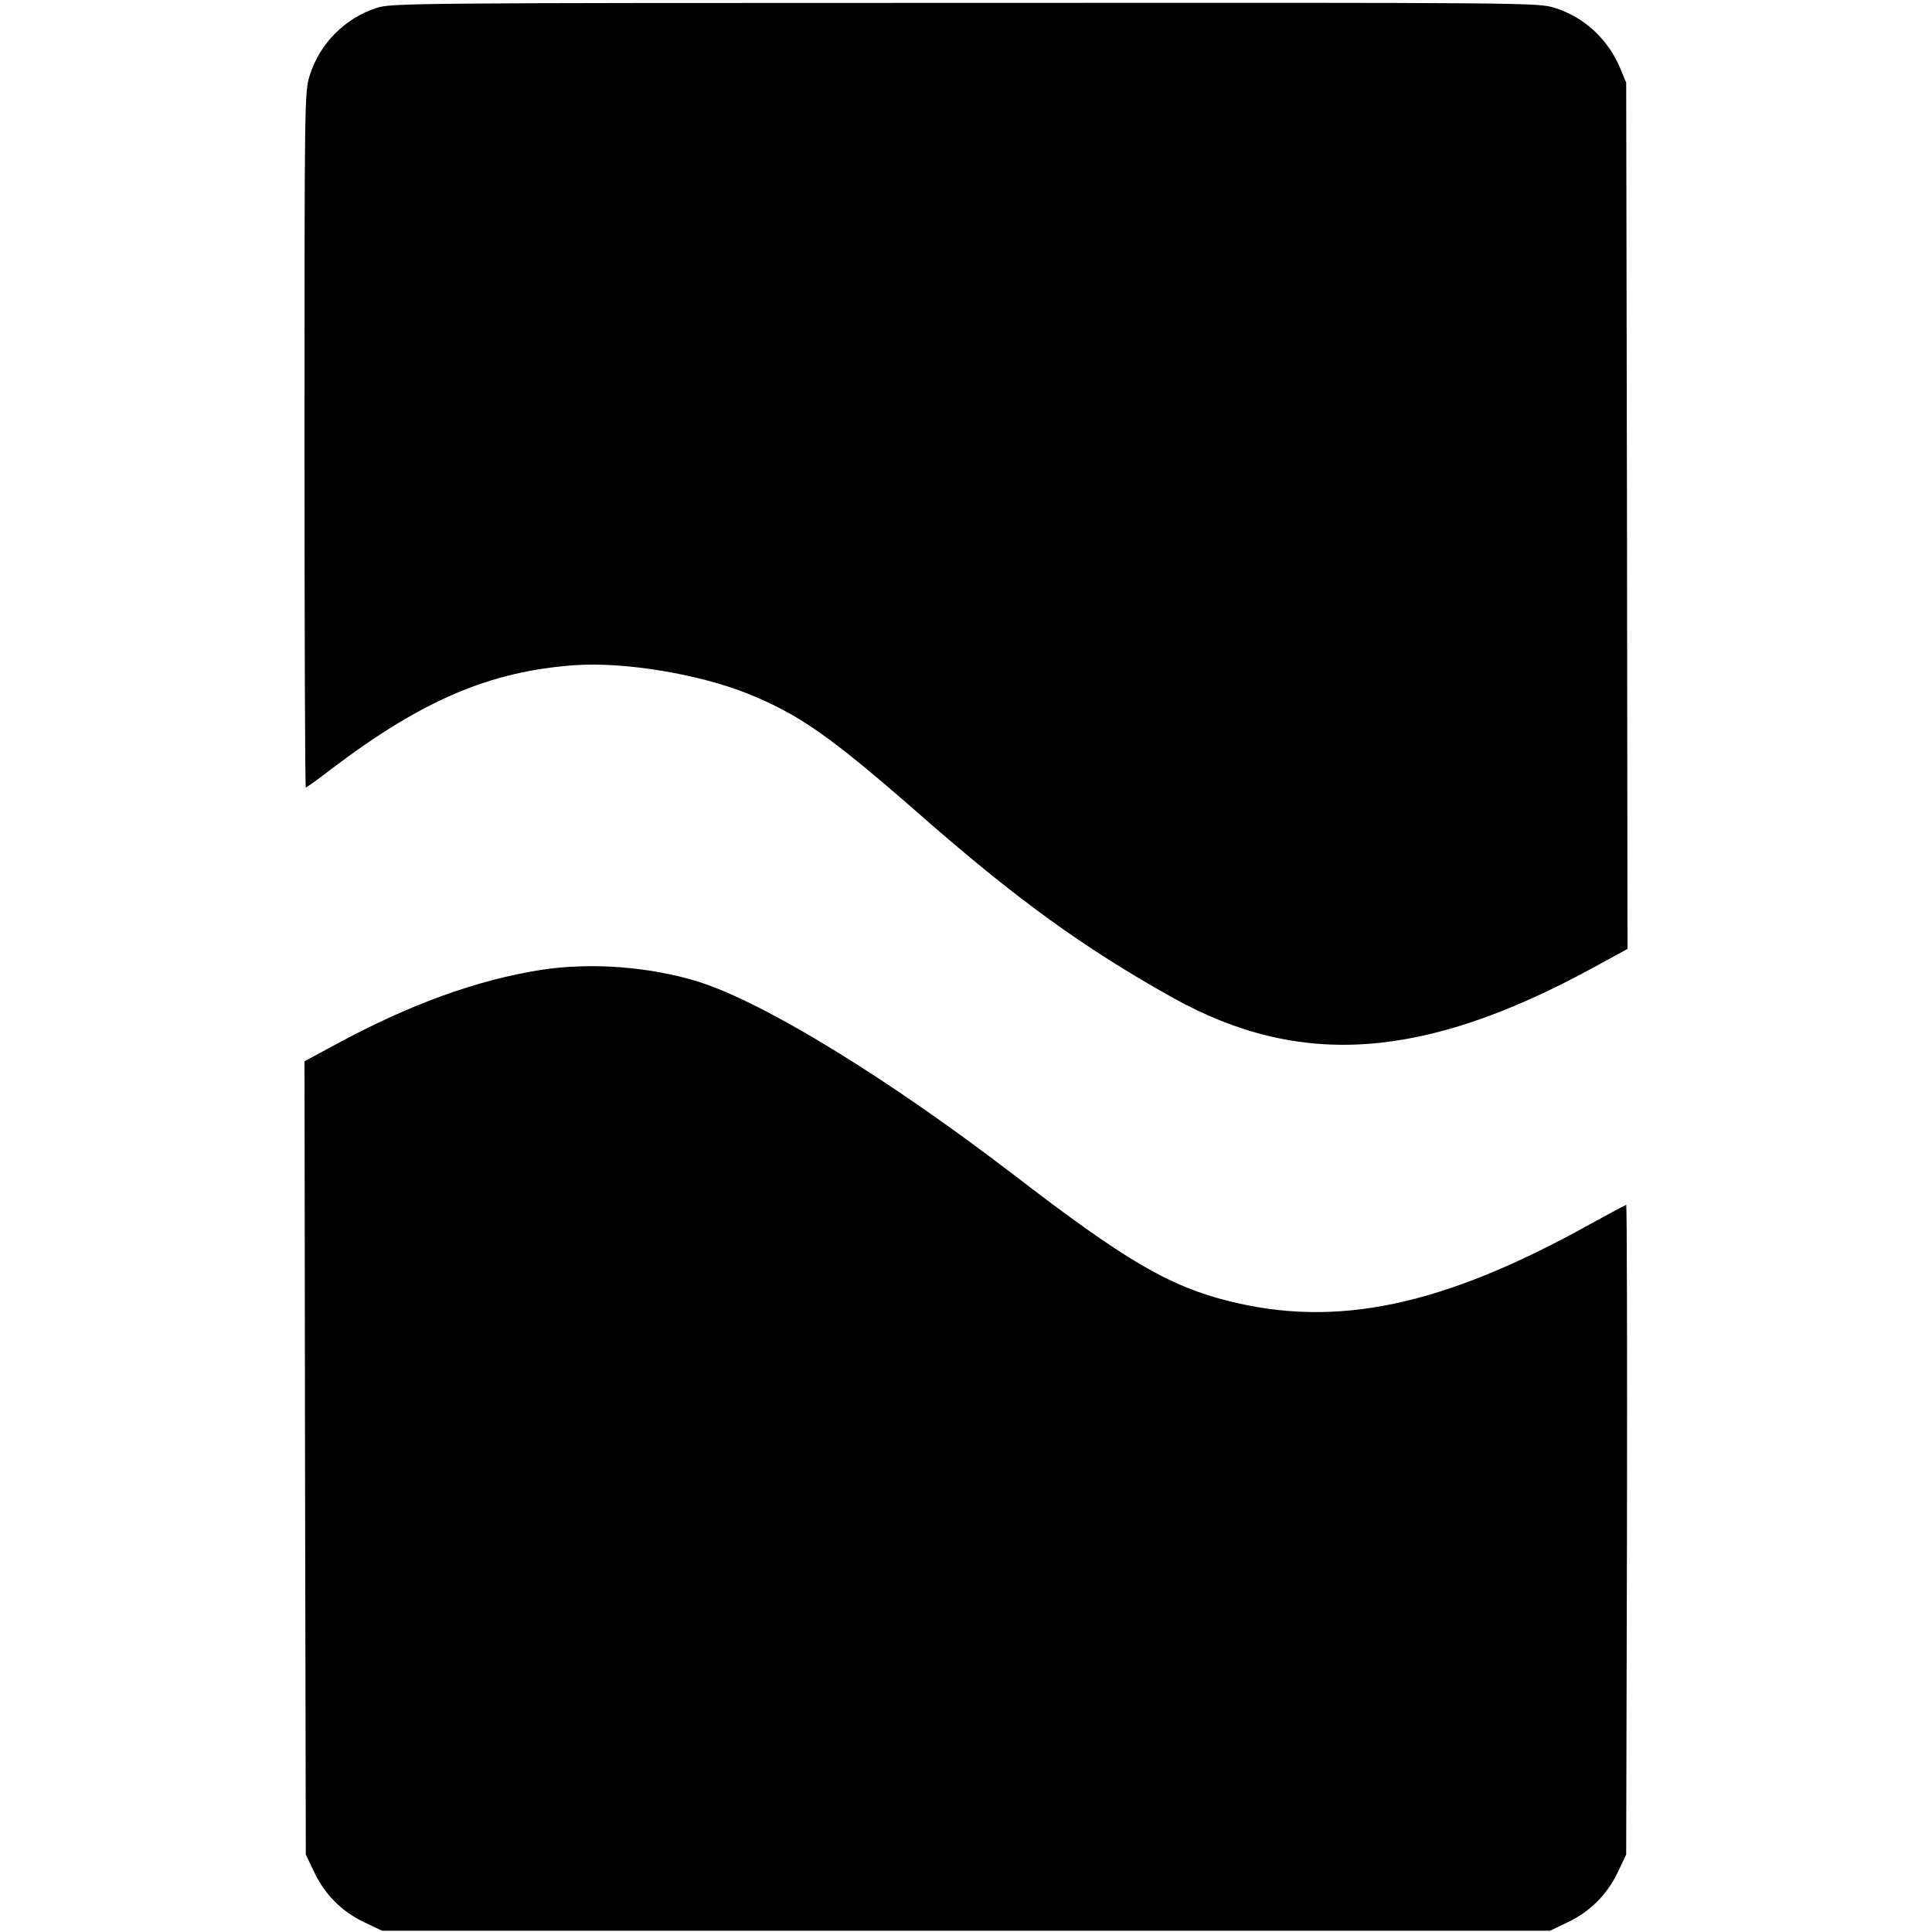
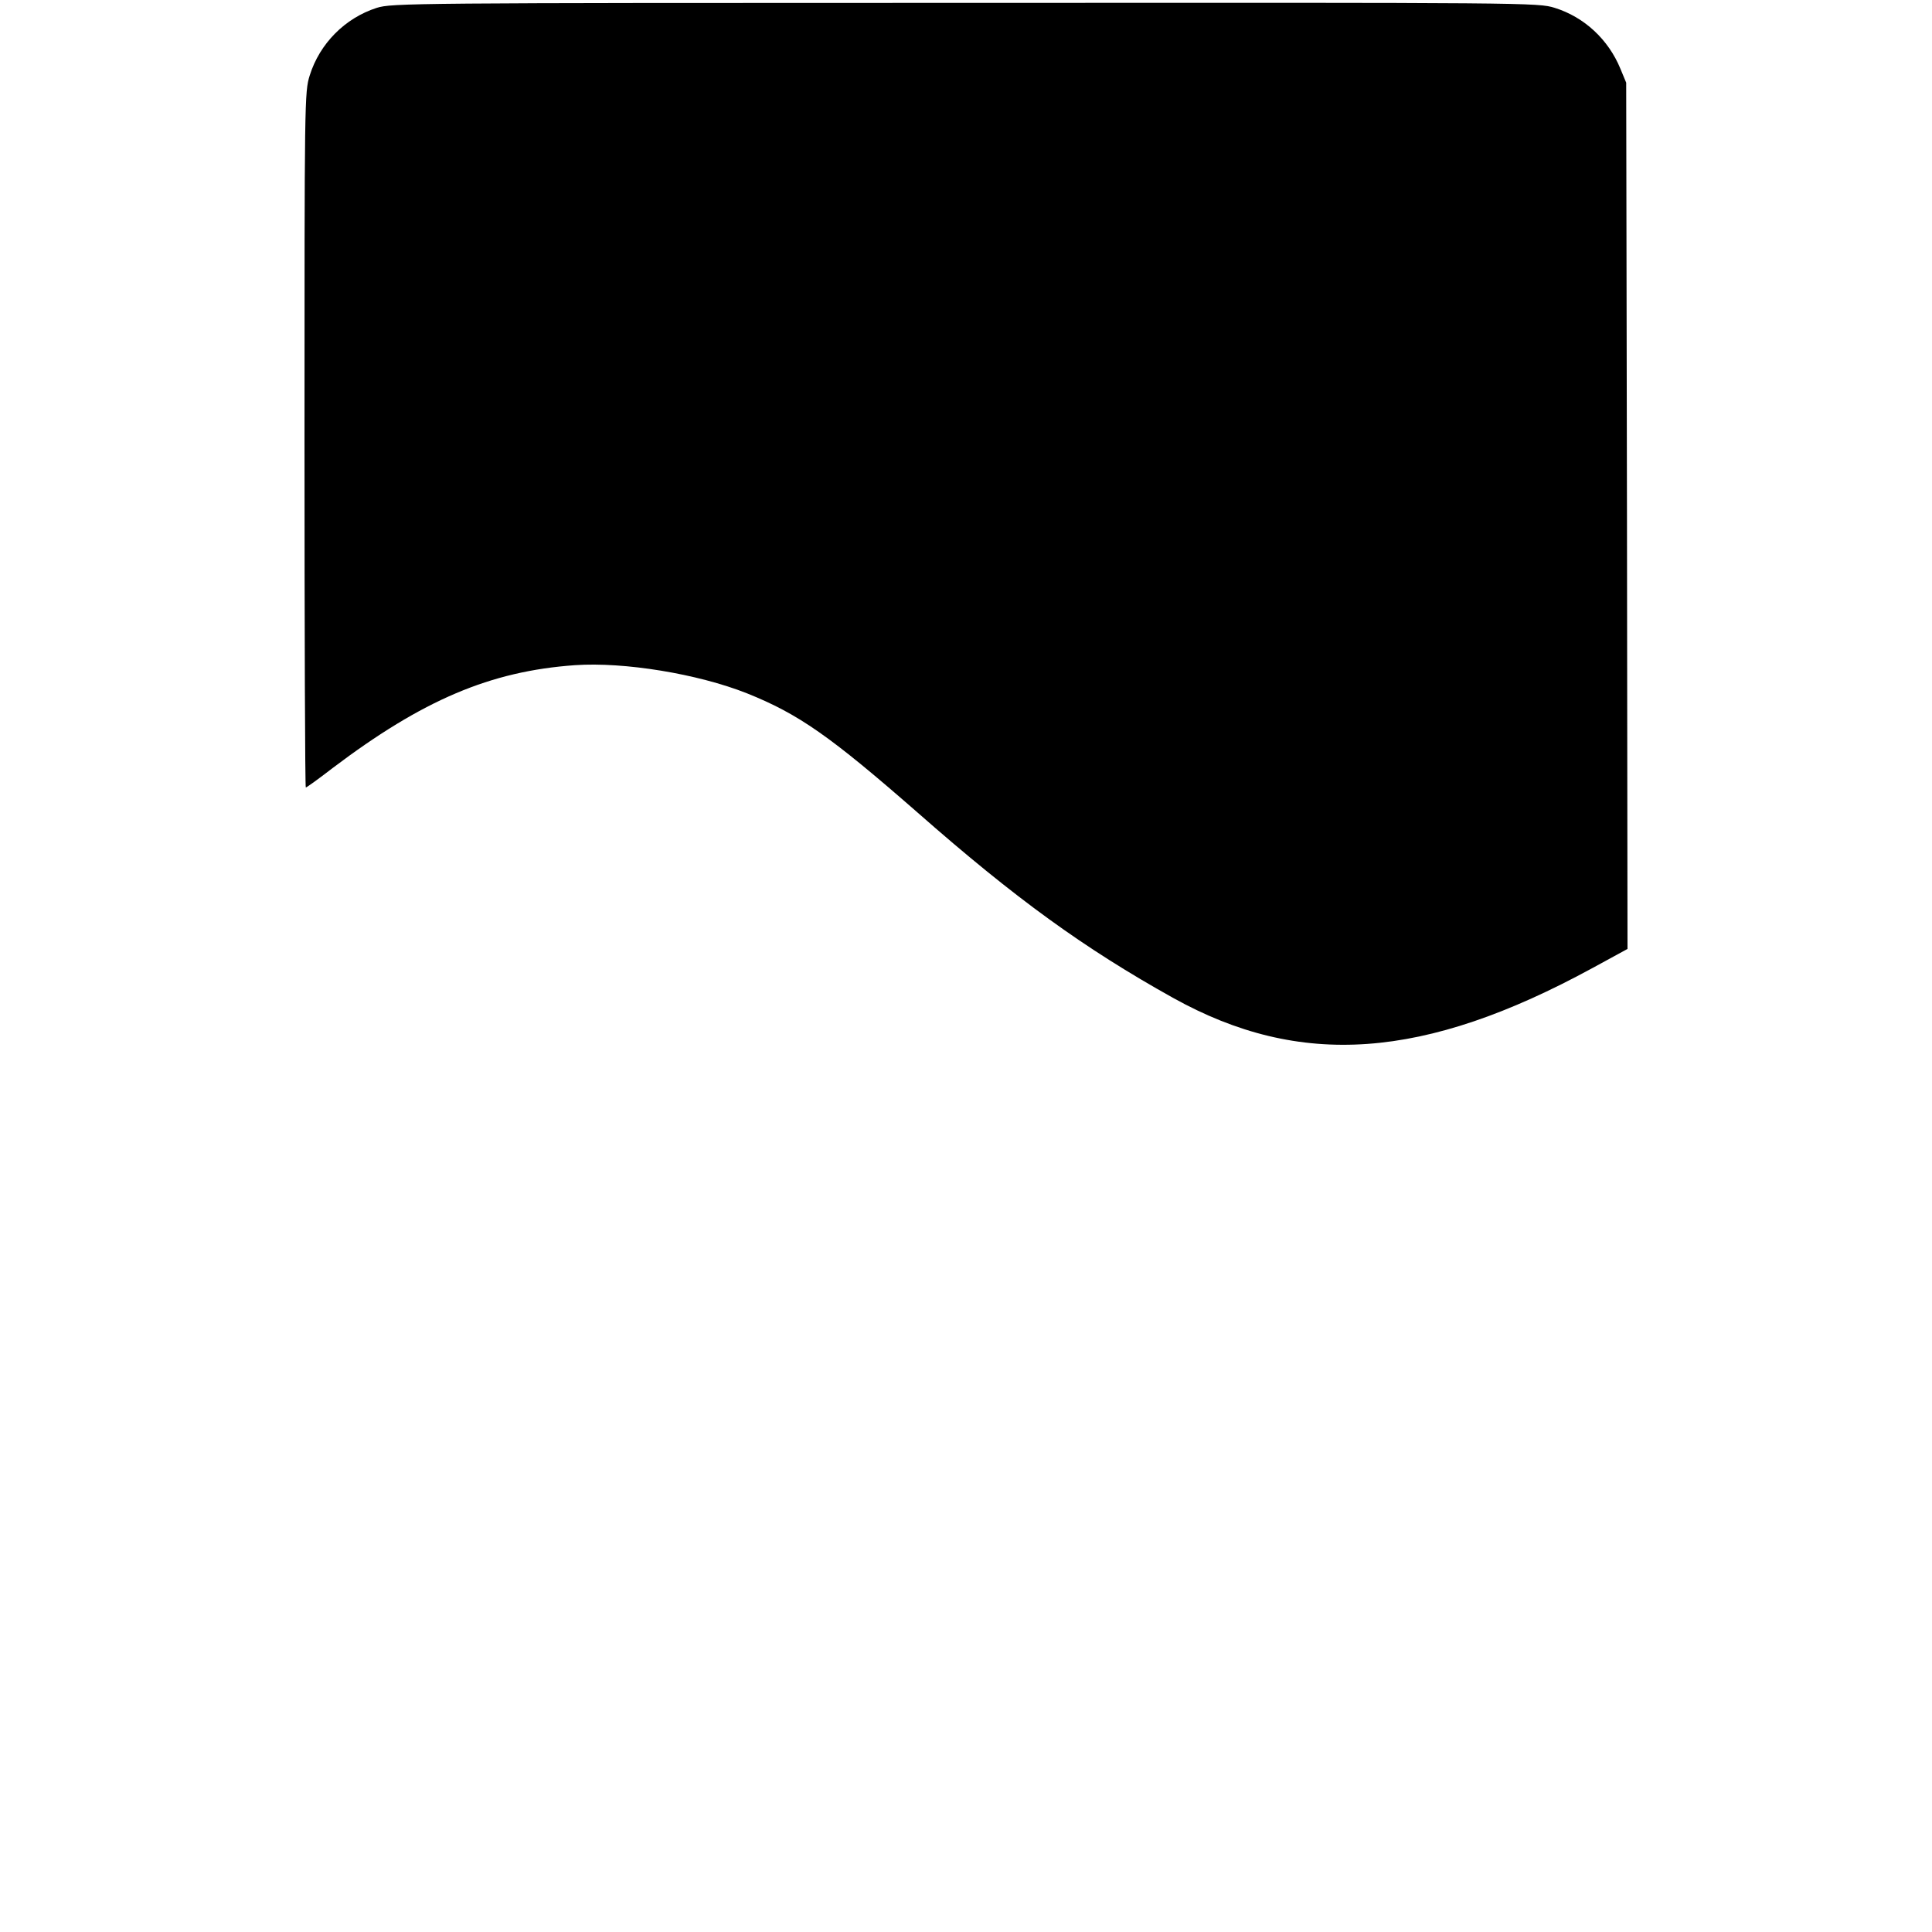
<svg xmlns="http://www.w3.org/2000/svg" version="1.0" width="736pt" height="736pt" viewBox="0 0 736 736" preserveAspectRatio="xMidYMid meet">
  <g transform="translate(0,736) scale(0.1,-0.1)" fill="#000000" stroke="none">
    <path d="M1435 7330 c-121 -39 -217 -136 -255 -257 -20 -64 -20 -90 -20 -1389 0 -728 2 -1324 5 -1324 3 0 49 33 102 74 344 260 601 369 923 392 188 13 468 -33 655 -107 197 -79 316 -162 650 -454 374 -329 636 -518 973 -706 485 -270 956 -237 1600 114 l132 72 -2 1650 -3 1650 -22 53 c-46 112 -138 197 -250 232 -64 20 -92 20 -2247 19 -2119 0 -2183 -1 -2241 -19z" />
-     <path d="M2060 3665 c-246 -39 -502 -132 -787 -287 l-113 -61 2 -1511 3 -1511 32 -67 c40 -85 106 -151 191 -191 l67 -32 2225 0 2225 0 67 32 c85 40 151 106 191 191 l32 67 3 1238 c1 680 0 1237 -3 1237 -2 0 -66 -34 -142 -76 -559 -310 -962 -395 -1378 -289 -224 57 -390 154 -815 481 -479 367 -944 652 -1196 733 -184 58 -412 76 -604 46z" />
  </g>
</svg>